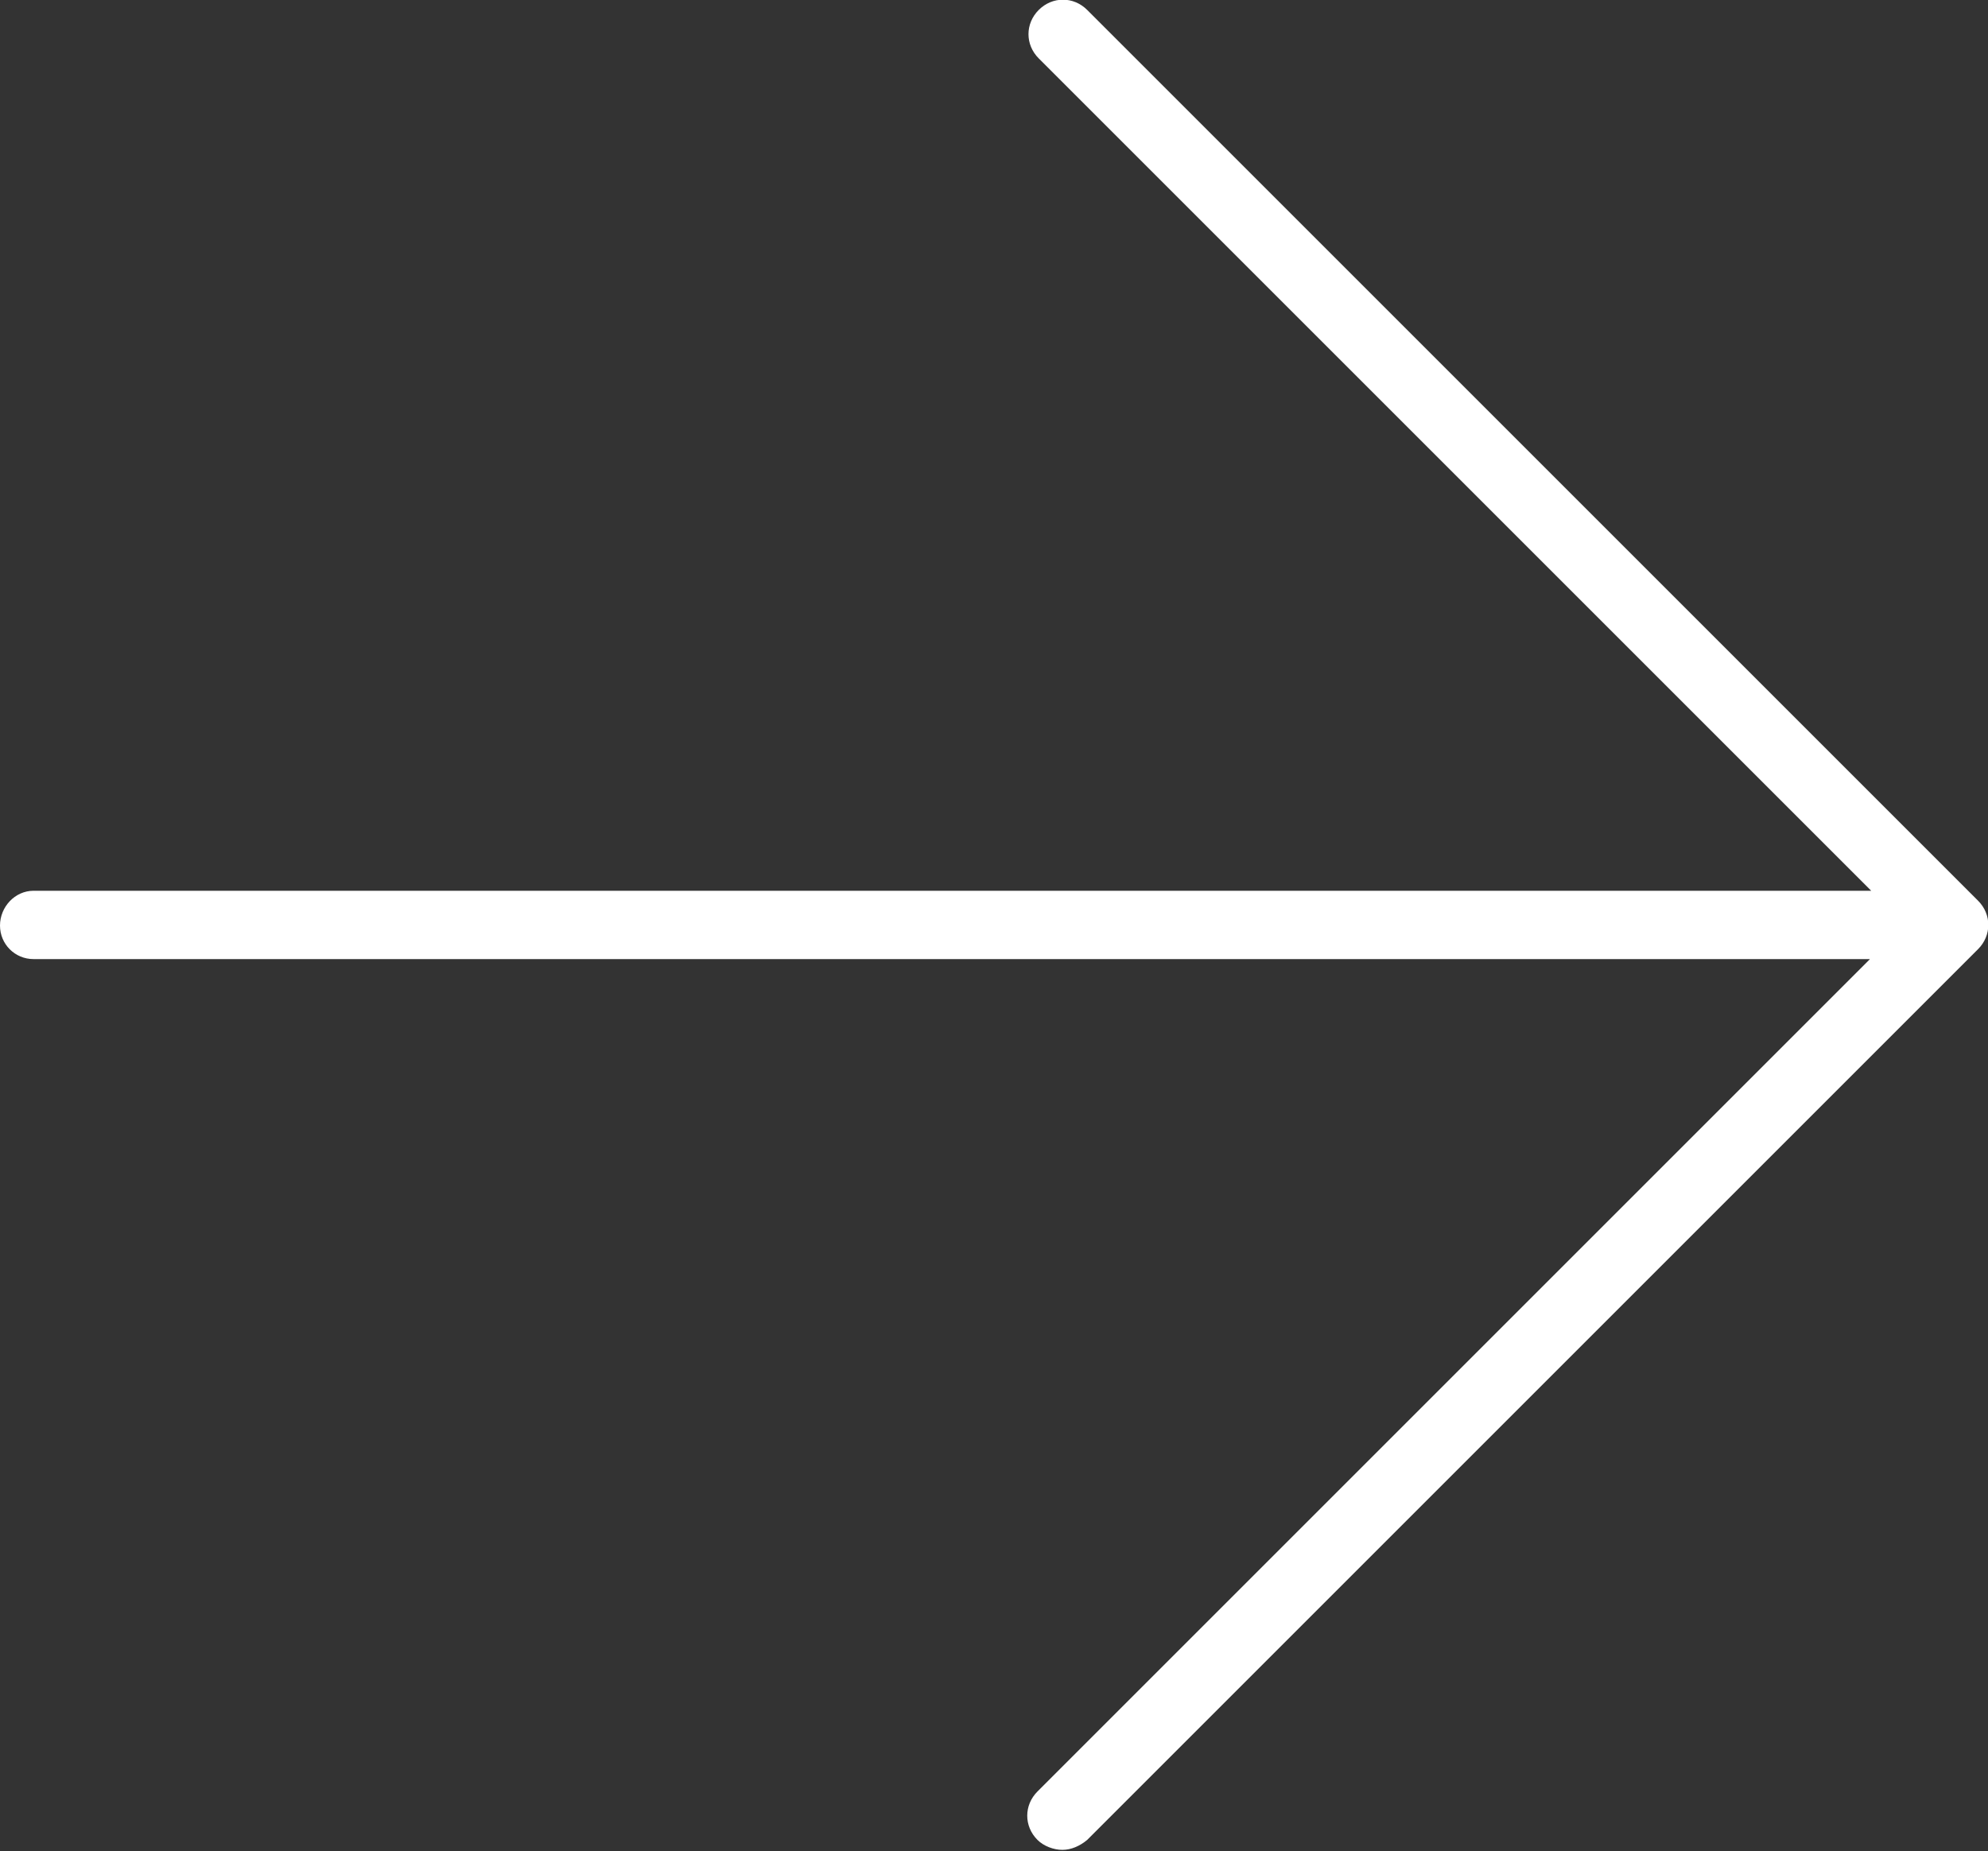
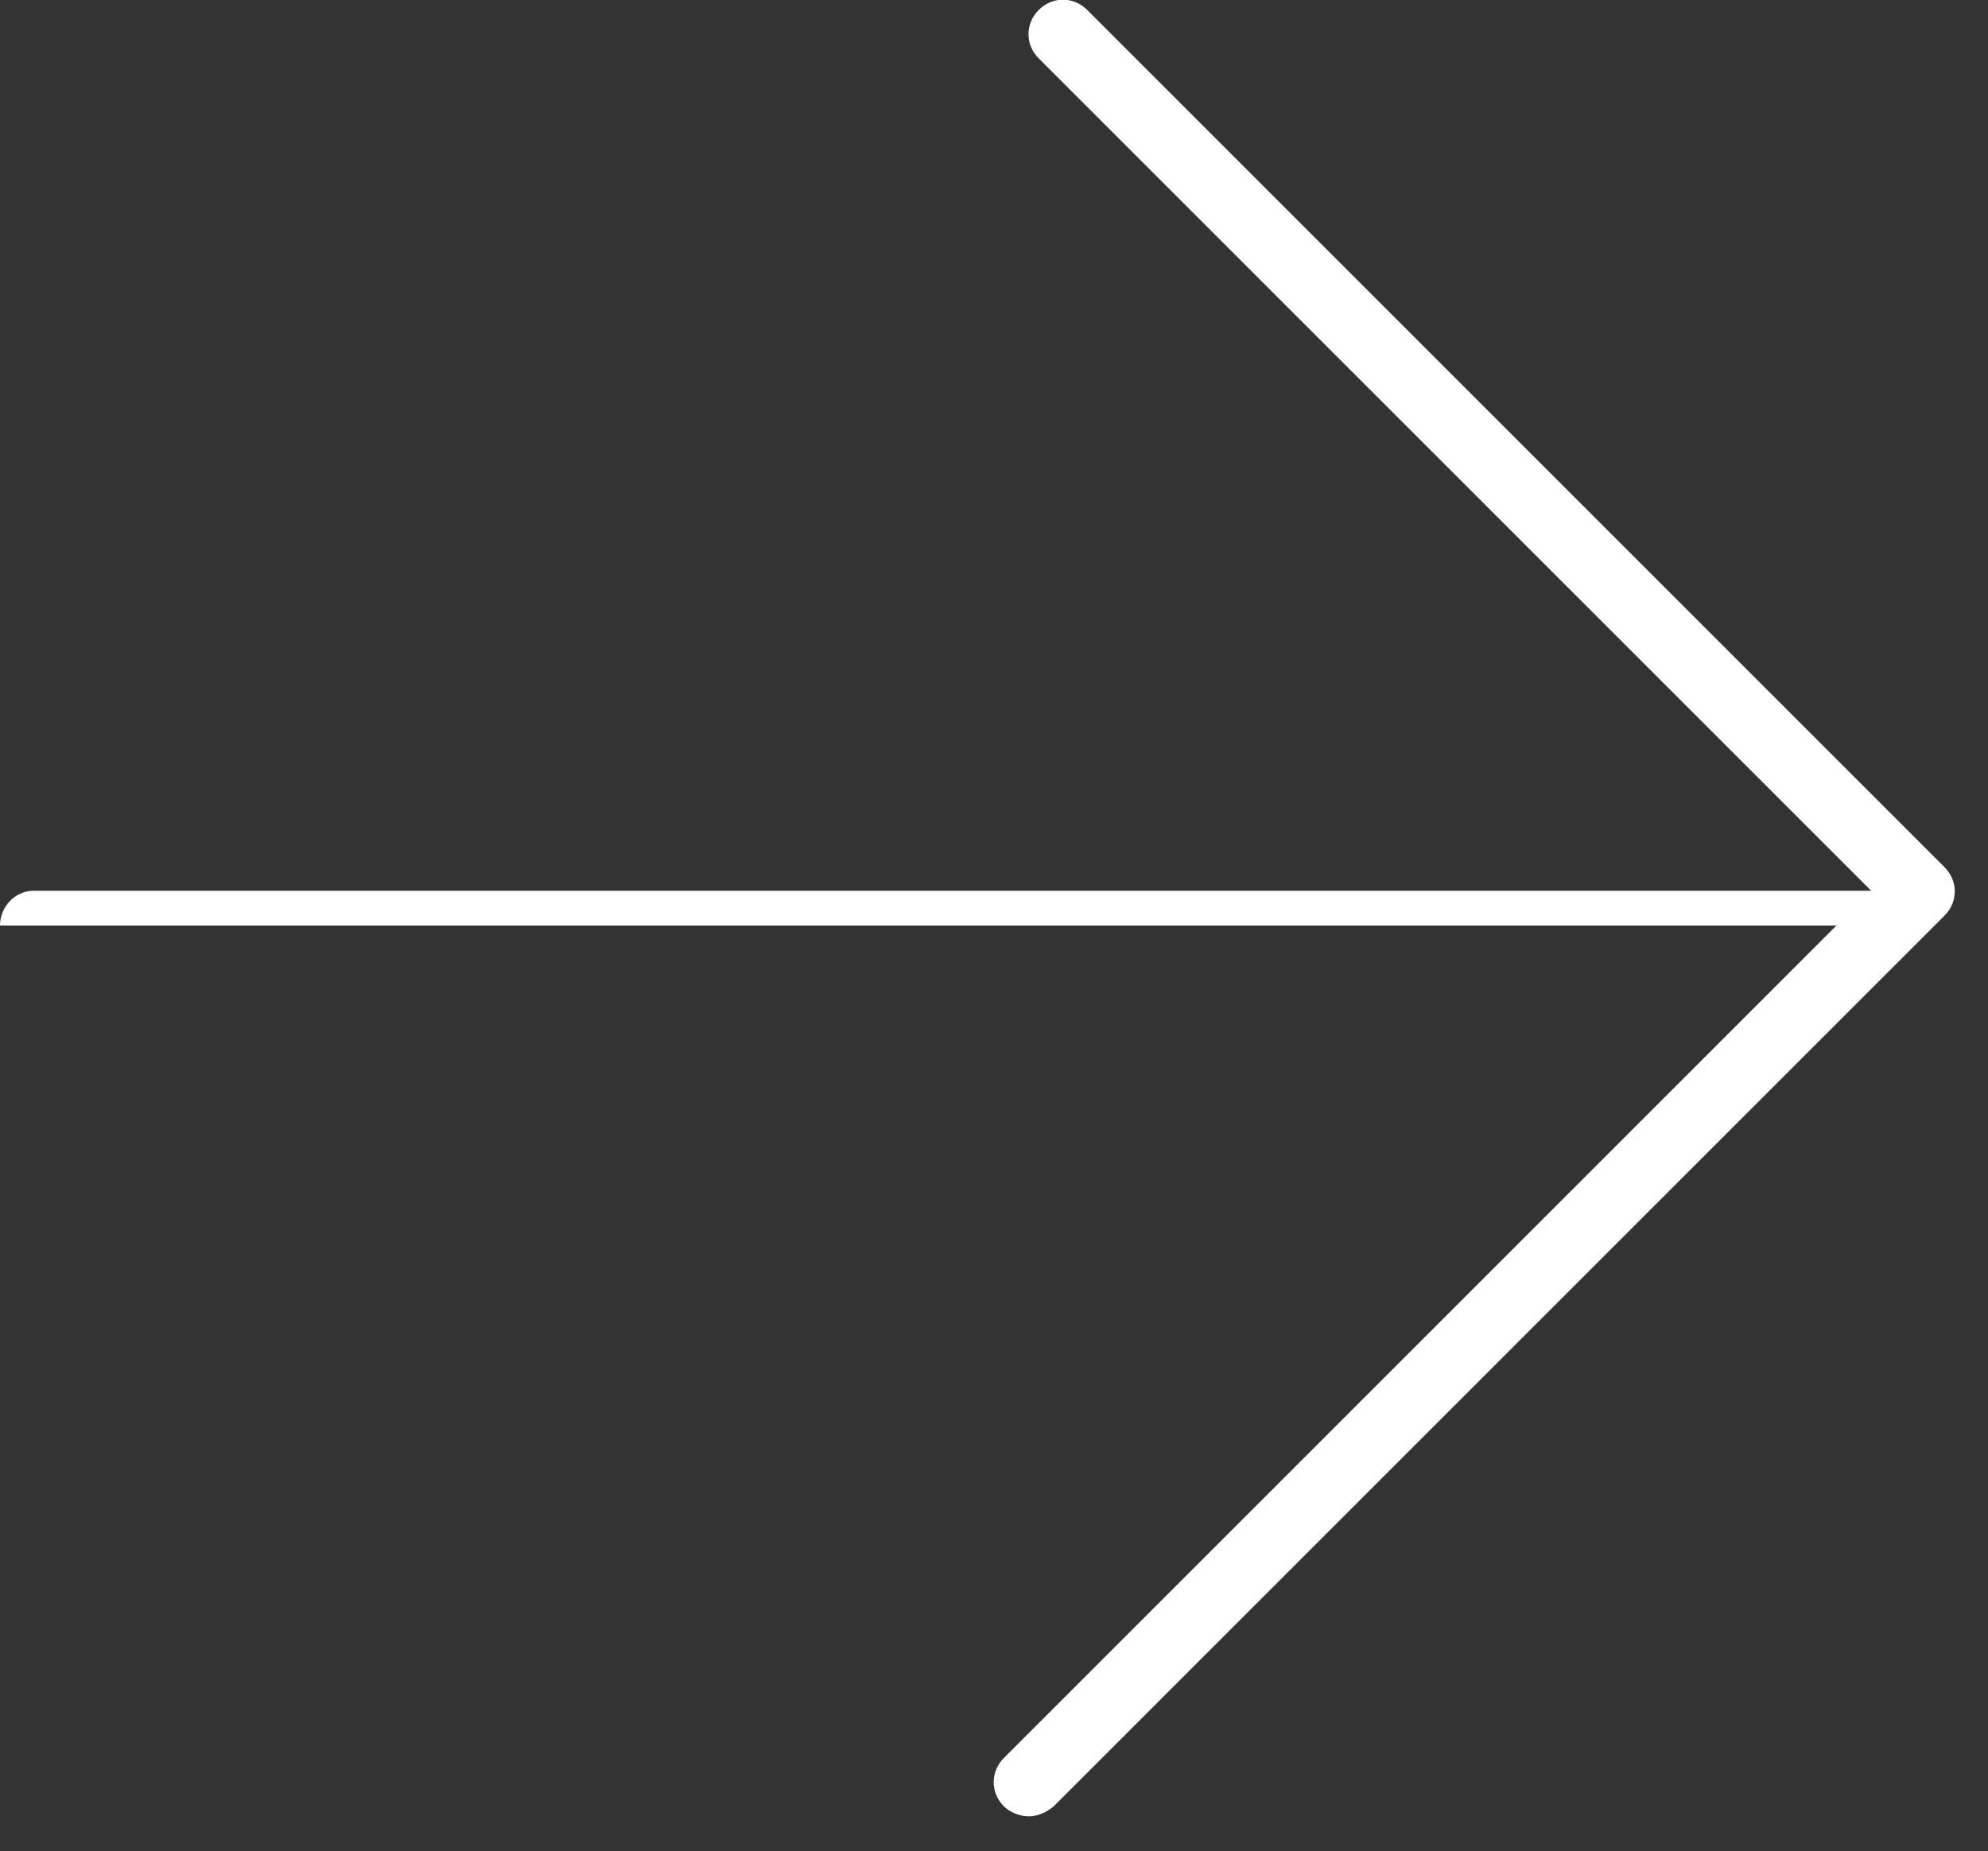
<svg xmlns="http://www.w3.org/2000/svg" enable-background="new 0 0 16 14.9" height="14.9" viewBox="0 0 16 14.9" width="16">
  <rect x="0" y="0" width="16" height="14.9" fill="#333333" stroke="none" />
-   <path d="m8.75.08c-.11-.11-.28-.11-.39 0s-.11.28 0 .39l6.7 6.7h-14.79c-.15 0-.27.13-.27.28s.12.27.27.27h14.78l-6.7 6.7c-.11.11-.11.28 0 .39.05.05.13.08.2.08s.14-.03.2-.08l7.17-7.17c.11-.11.11-.28 0-.39z" fill="#fff" />
+   <path d="m8.75.08c-.11-.11-.28-.11-.39 0s-.11.28 0 .39l6.7 6.7h-14.79c-.15 0-.27.13-.27.28h14.78l-6.7 6.7c-.11.11-.11.28 0 .39.05.05.13.08.2.08s.14-.03.2-.08l7.17-7.17c.11-.11.11-.28 0-.39z" fill="#fff" />
</svg>